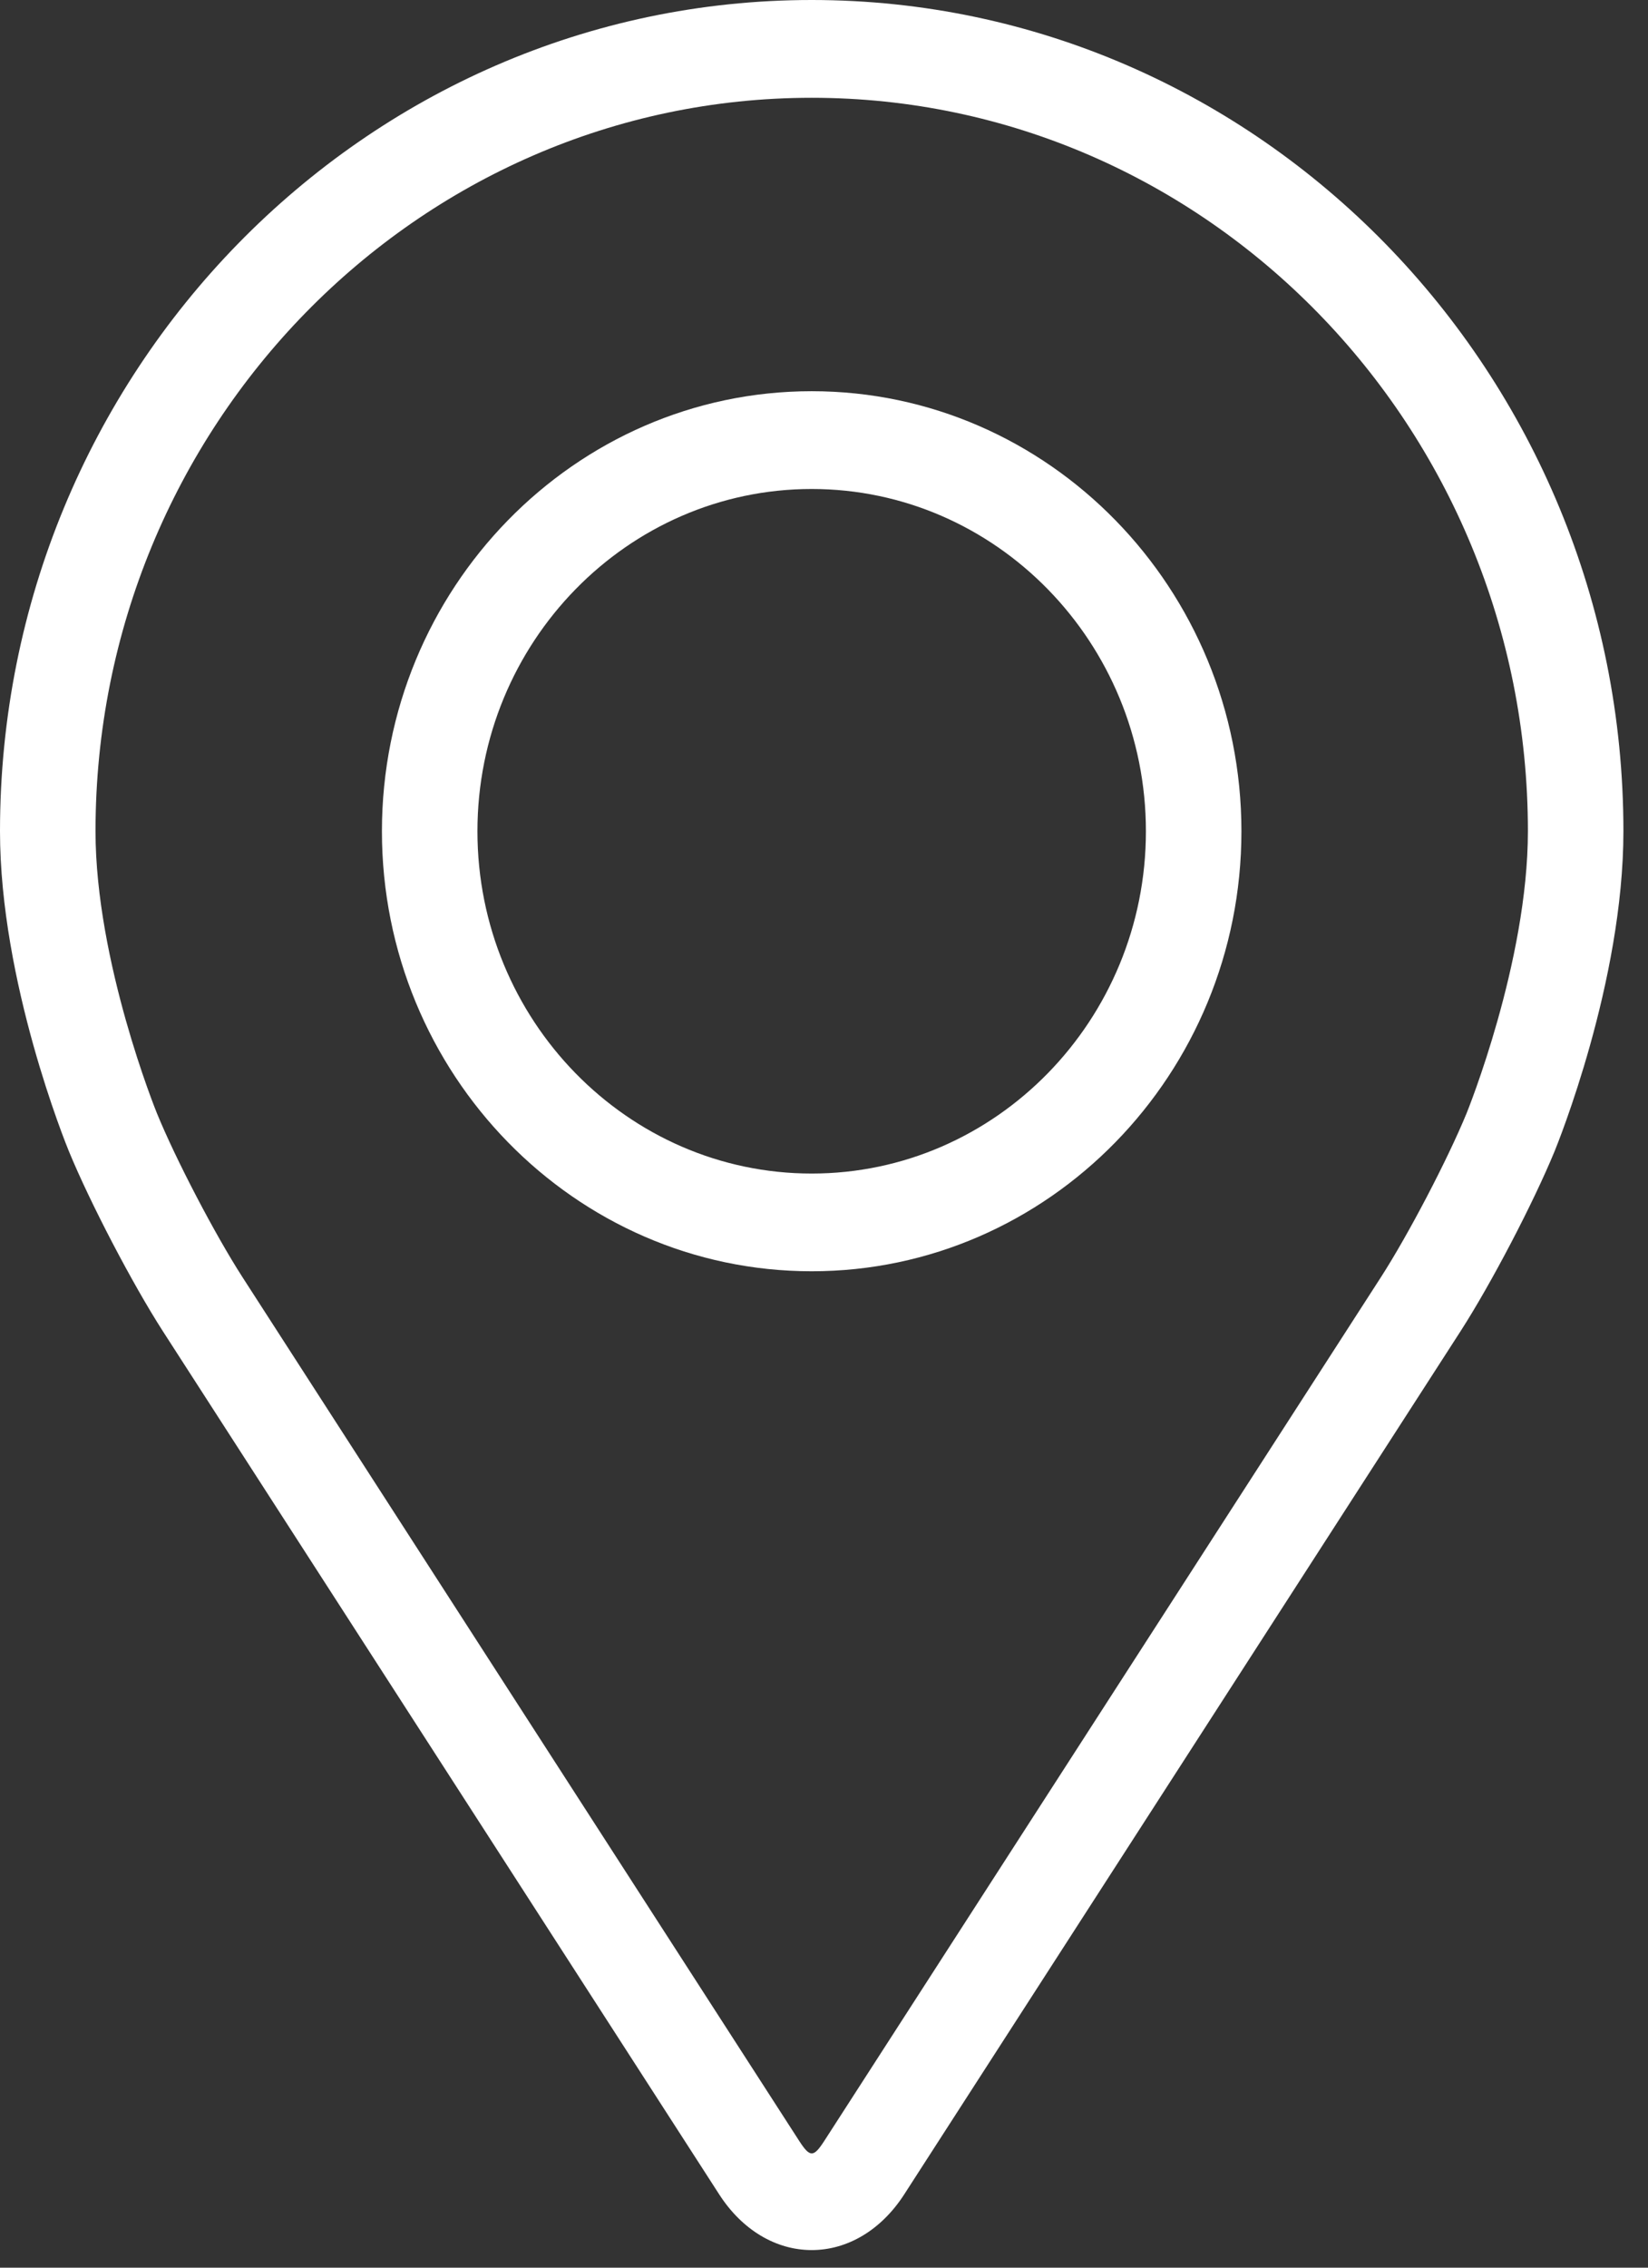
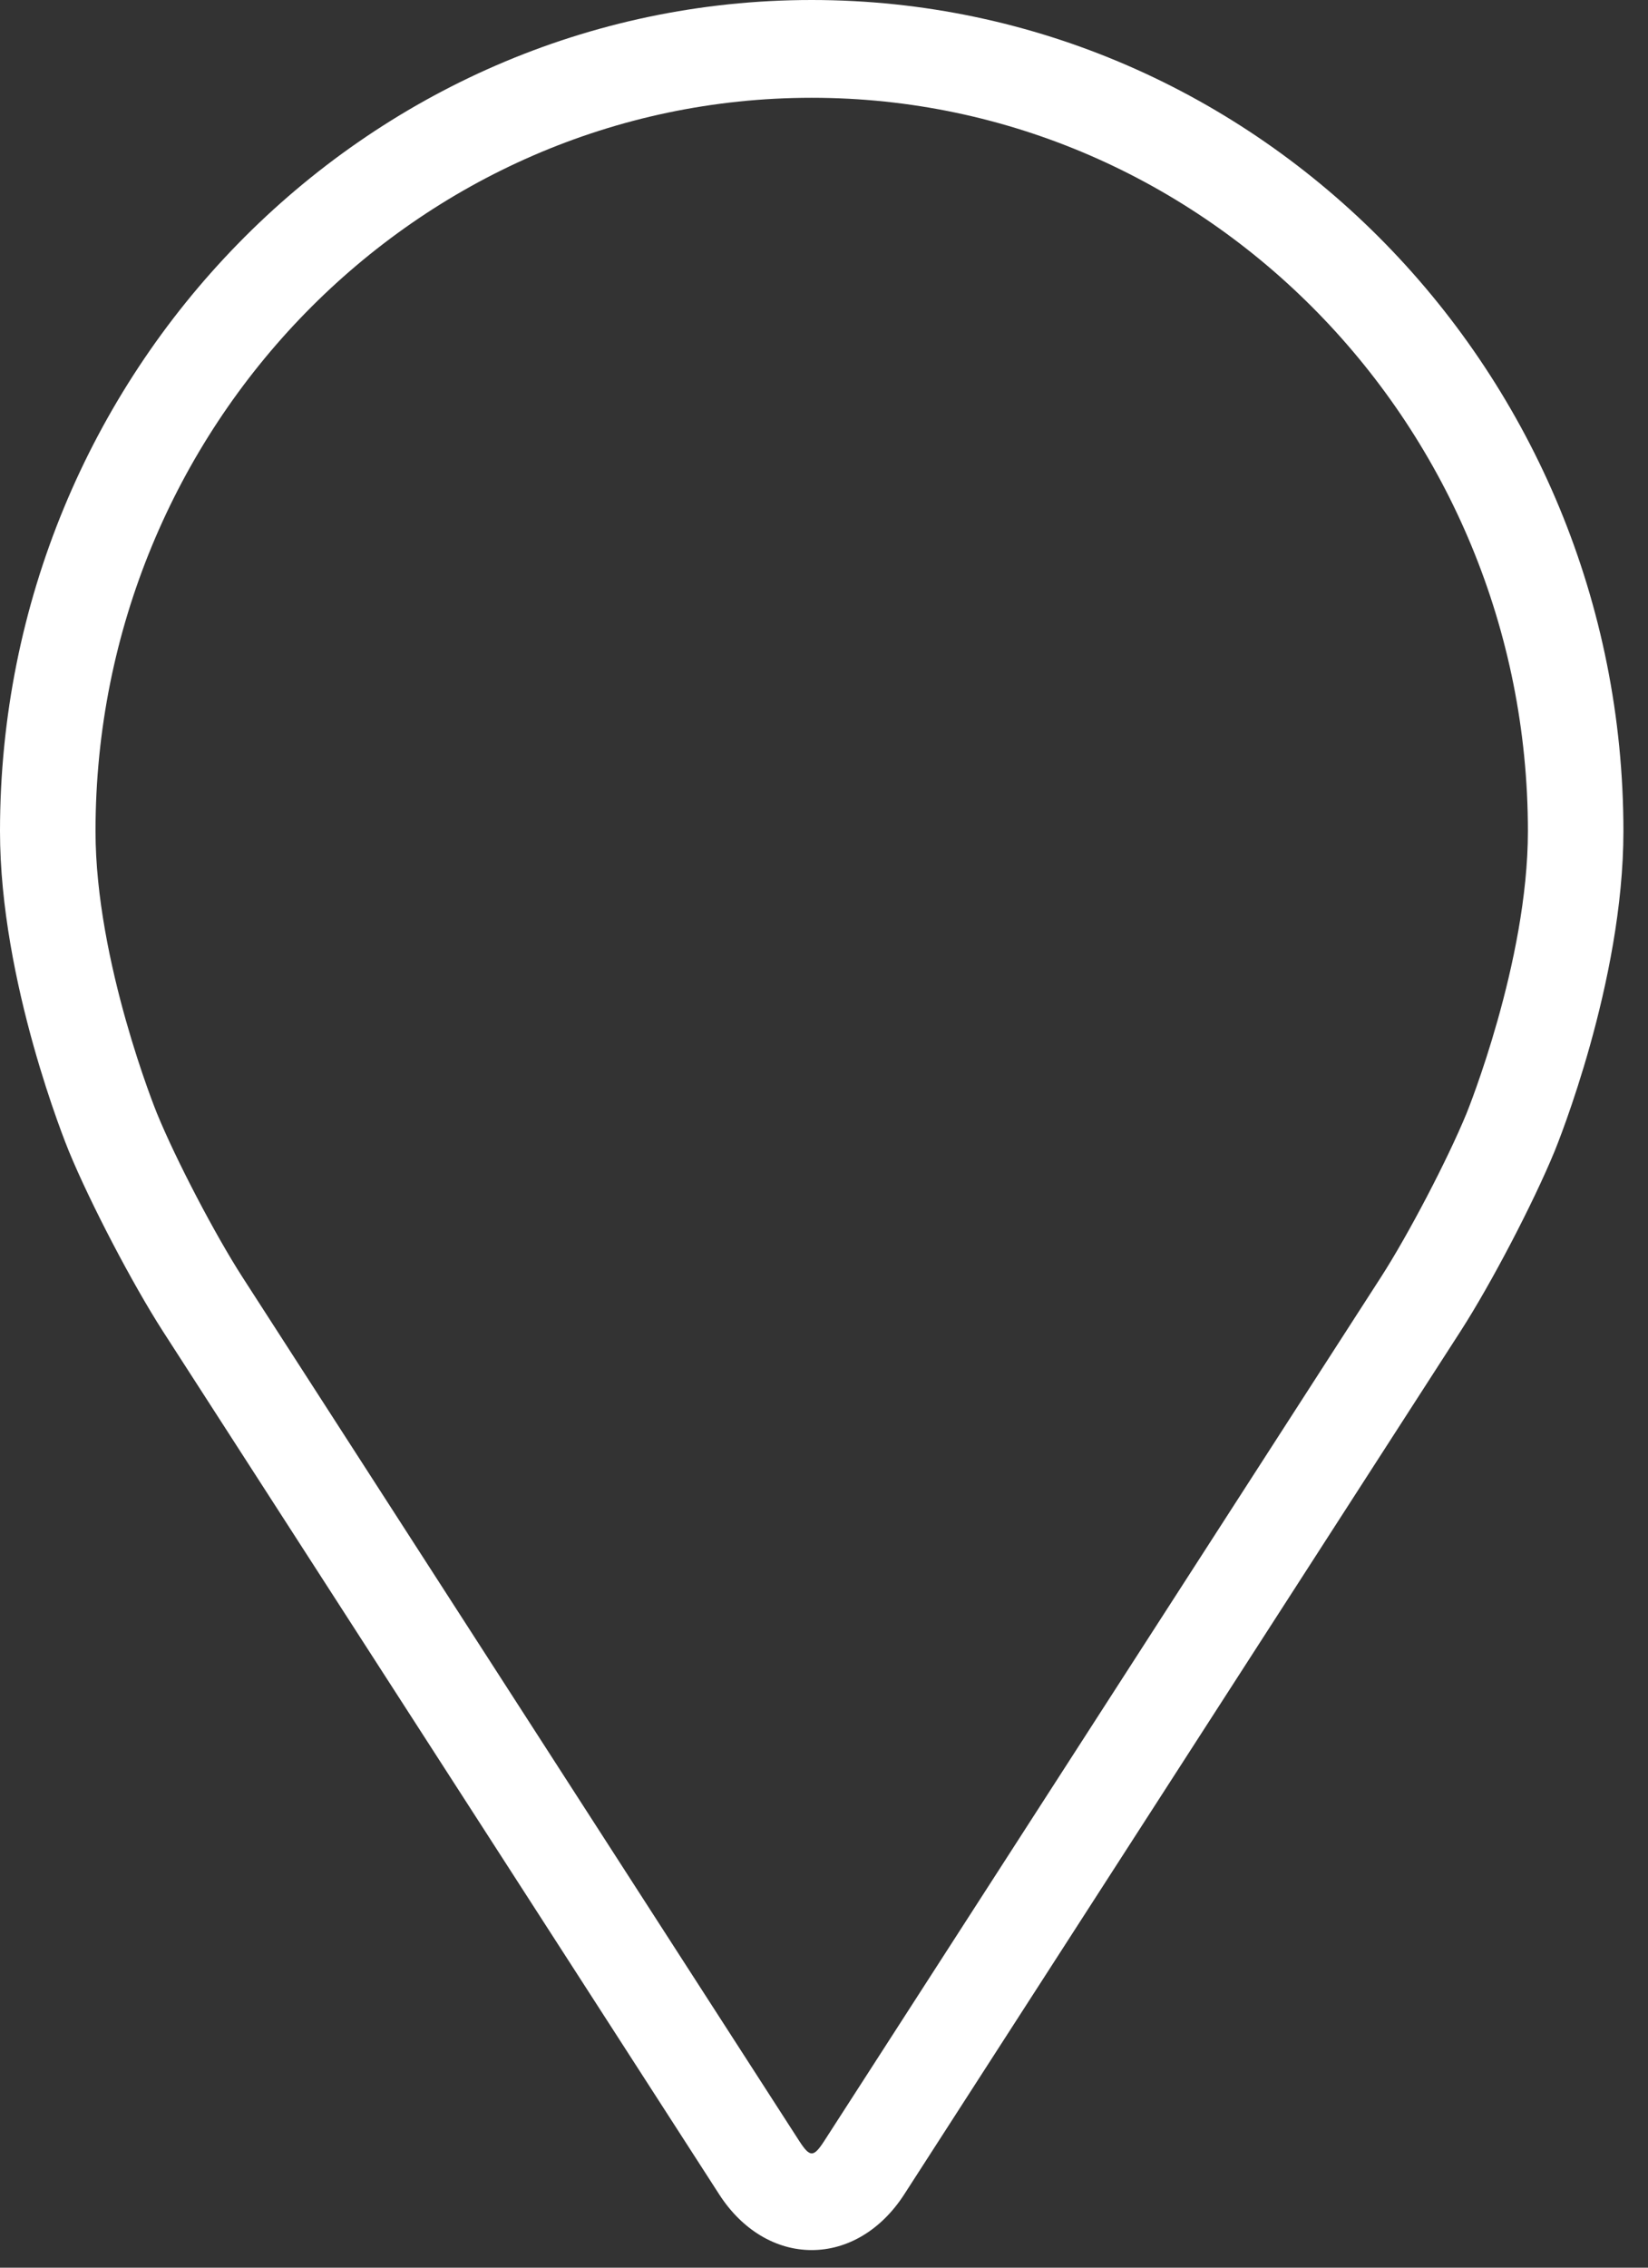
<svg xmlns="http://www.w3.org/2000/svg" width="24" height="33" viewBox="0 0 24 33" fill="none">
  <rect x="0" y="0" width="24" height="33" fill="#333333" stroke="none" />
  <path d="M11.821 0C5.303 0 0 5.426 0 12.096C0 14.292 0.962 16.653 1.003 16.753C1.314 17.508 1.927 18.68 2.369 19.368L10.474 31.934C10.806 32.449 11.297 32.744 11.821 32.744C12.345 32.744 12.836 32.449 13.168 31.934L21.273 19.368C21.716 18.68 22.329 17.508 22.64 16.753C22.68 16.654 23.642 14.292 23.642 12.096C23.642 5.426 18.339 0 11.821 0ZM21.358 16.201C21.08 16.877 20.509 17.968 20.112 18.584L12.007 31.151C11.847 31.399 11.796 31.399 11.636 31.151L3.53 18.584C3.133 17.968 2.562 16.877 2.285 16.2C2.273 16.171 1.391 13.997 1.391 12.096C1.391 6.211 6.07 1.423 11.821 1.423C17.572 1.423 22.251 6.211 22.251 12.096C22.251 14 21.367 16.179 21.358 16.201Z" fill="white" />
-   <path d="M11.821 5.693C8.37 5.693 5.562 8.566 5.562 12.097C5.562 15.627 8.37 18.5 11.821 18.5C15.272 18.5 18.079 15.627 18.079 12.097C18.079 8.566 15.272 5.693 11.821 5.693ZM11.821 17.078C9.137 17.078 6.953 14.843 6.953 12.097C6.953 9.35 9.137 7.116 11.821 7.116C14.504 7.116 16.688 9.35 16.688 12.097C16.688 14.843 14.504 17.078 11.821 17.078Z" fill="white" />
</svg>